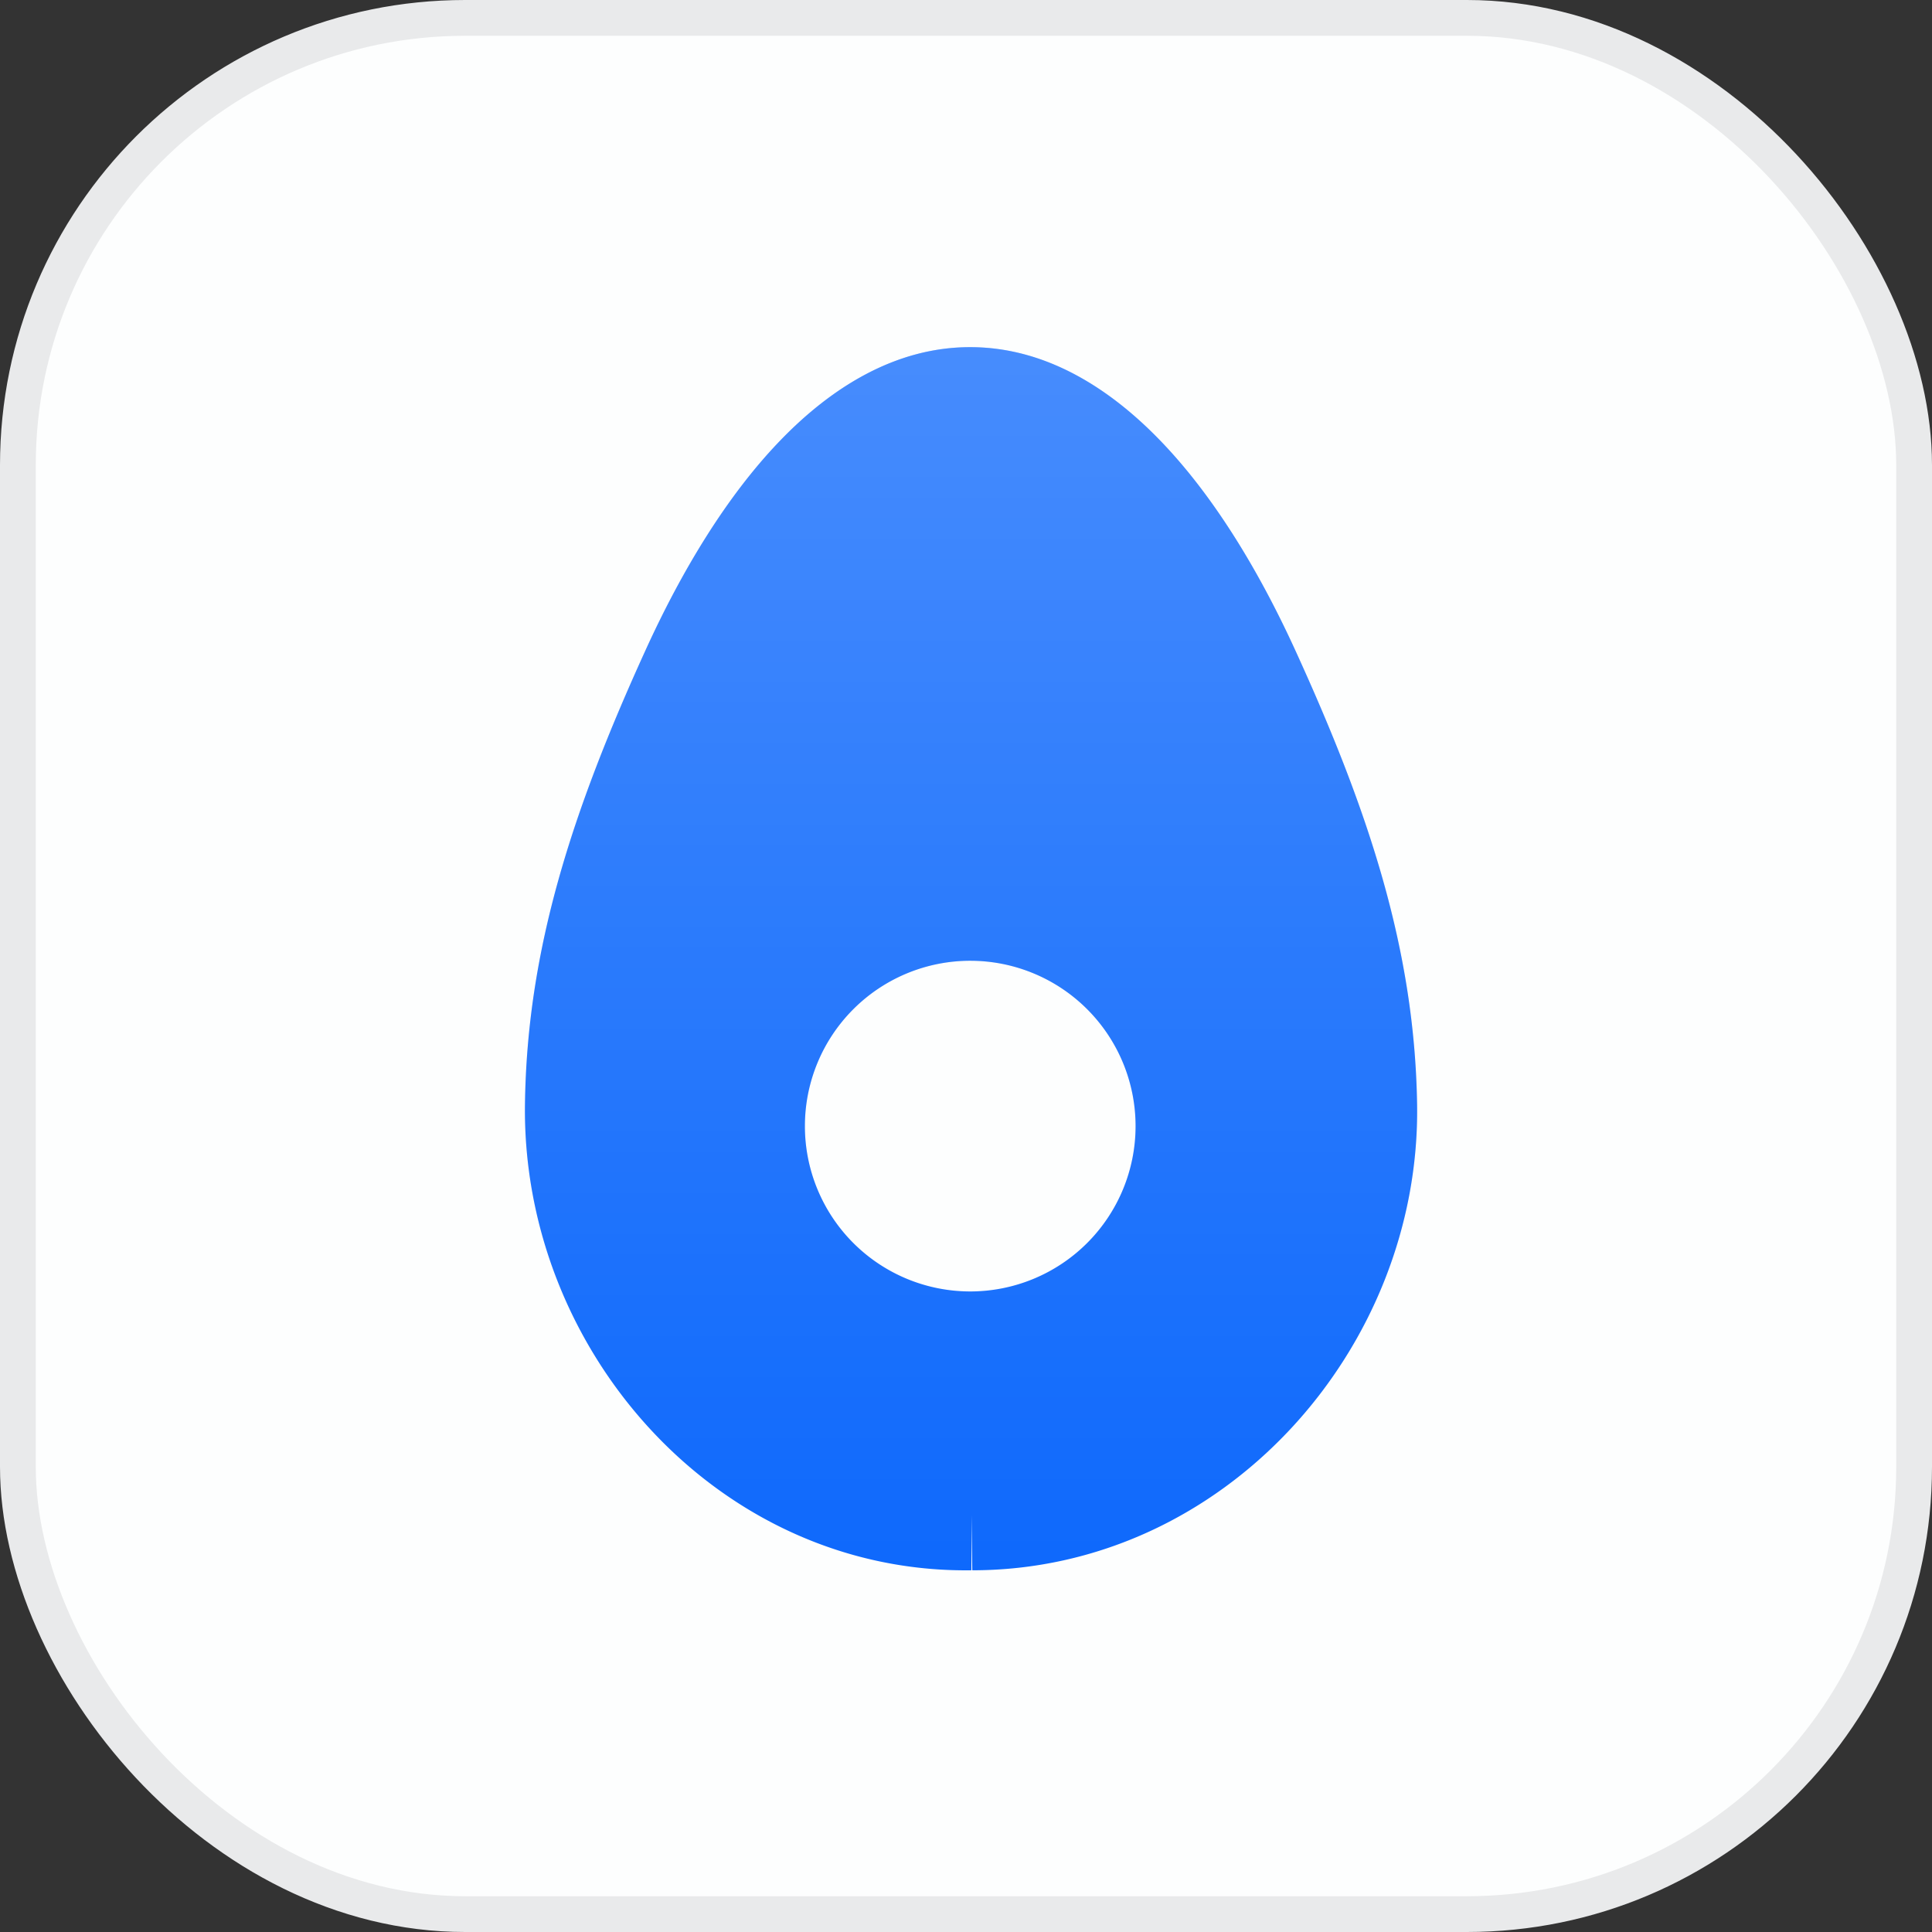
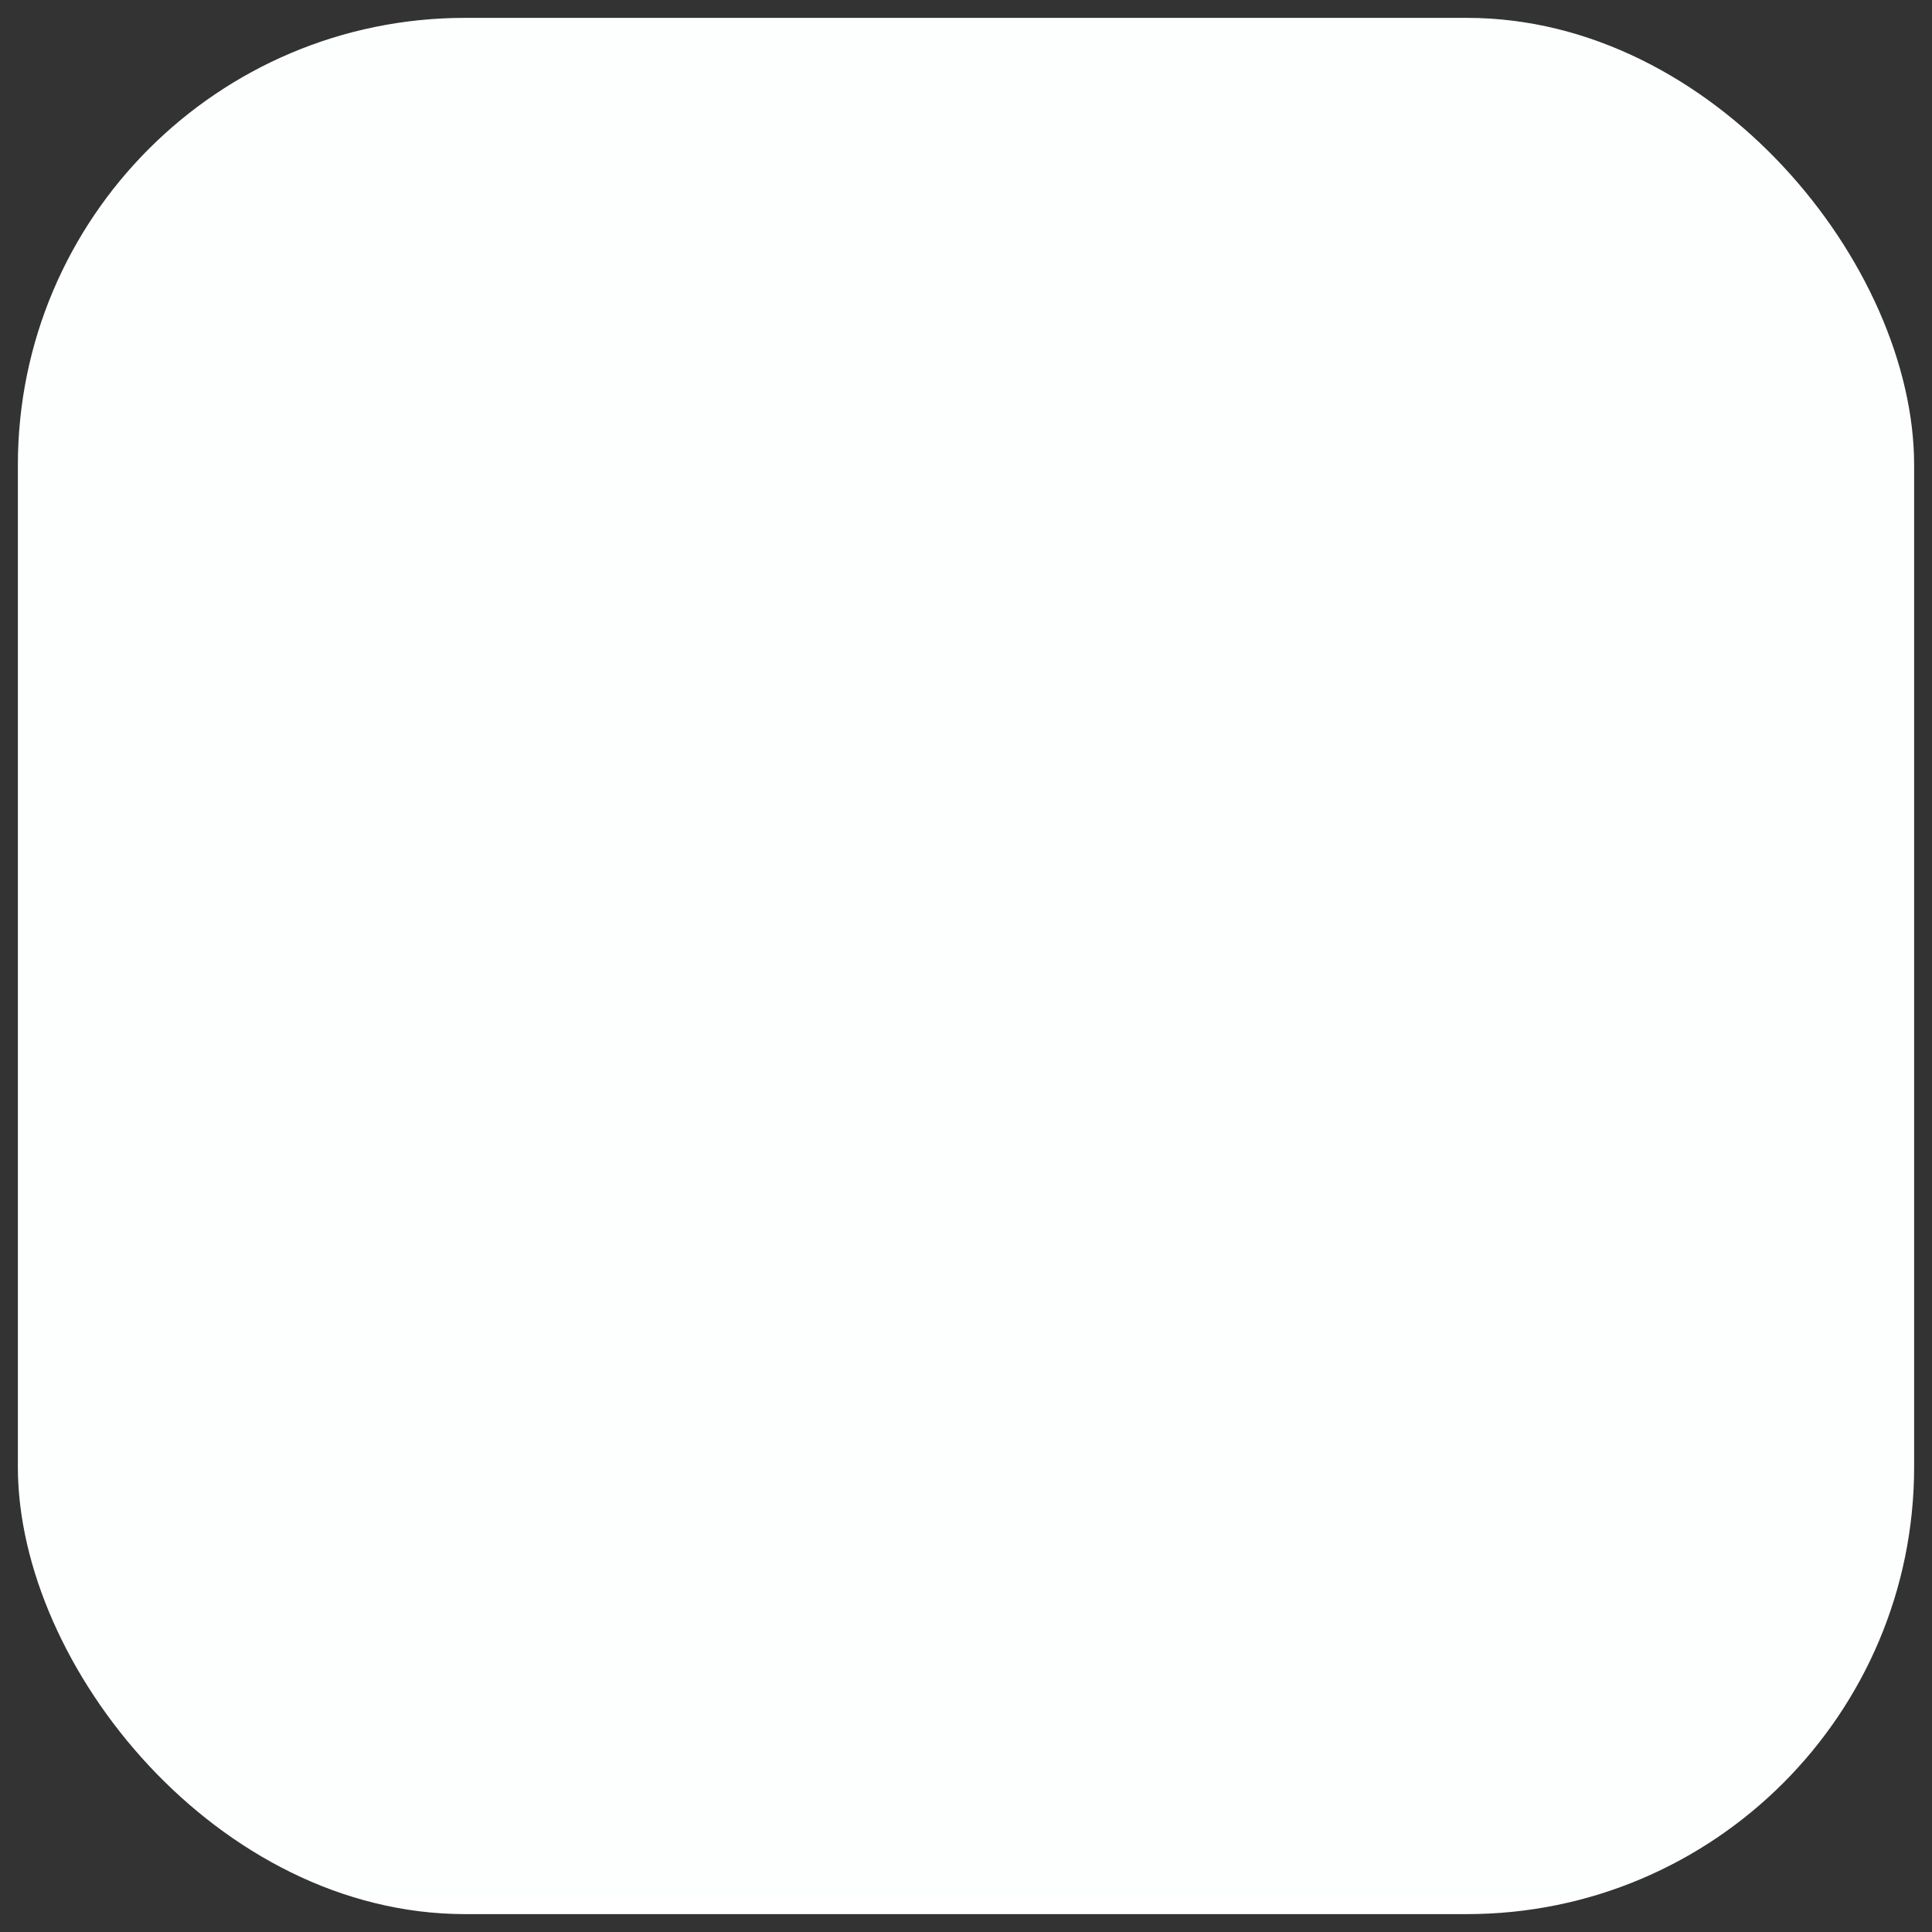
<svg xmlns="http://www.w3.org/2000/svg" width="54" height="54" fill="none">
  <rect width="100%" height="100%" fill="#333333" stroke="none" />
  <rect width="53" height="53" x=".5" y=".5" fill="#fff" rx="12.5" />
  <rect width="53" height="53" x=".5" y=".5" fill="url(#a)" rx="12.5" />
-   <rect width="53" height="53" x=".5" y=".5" stroke="#E9EAEB" rx="12.5" />
  <g fill-rule="evenodd" clip-path="url(#b)" clip-rule="evenodd">
    <path fill="#0D68FC" d="M27.12 9.703c-2.094-.002-3.9 1.133-5.35 2.649-1.458 1.524-2.709 3.586-3.73 5.828-2.04 4.48-3.313 8.353-3.367 12.694-.087 6.898 5.414 13.118 12.49 13.016 7.063.006 12.553-6.21 12.445-13.027-.069-4.325-1.351-8.192-3.397-12.671-1.024-2.242-2.277-4.305-3.737-5.831-1.452-1.519-3.258-2.657-5.353-2.658zm.043 34.187h.012l-.022-1.54-.002 1.54h.012zm3.223-9.147a4.621 4.621 0 1 0-6.535-6.536 4.621 4.621 0 0 0 6.535 6.536z" />
-     <path fill="url(#c)" fill-opacity=".24" d="M27.12 9.703c-2.094-.002-3.9 1.133-5.35 2.649-1.458 1.524-2.709 3.586-3.73 5.828-2.04 4.48-3.313 8.353-3.367 12.694-.087 6.898 5.414 13.118 12.49 13.016 7.063.006 12.553-6.21 12.445-13.027-.069-4.325-1.351-8.192-3.397-12.671-1.024-2.242-2.277-4.305-3.737-5.831-1.452-1.519-3.258-2.657-5.353-2.658zm.043 34.187h.012l-.022-1.54-.002 1.54h.012zm3.223-9.147a4.621 4.621 0 1 0-6.535-6.536 4.621 4.621 0 0 0 6.535 6.536z" />
  </g>
  <defs>
    <linearGradient id="a" x1="27" x2="27" y1="1" y2="53" gradientUnits="userSpaceOnUse">
      <stop offset="1" stop-color="#F6F8FA" stop-opacity=".16" />
      <stop offset="1" stop-color="#F6F8FA" stop-opacity="0" />
    </linearGradient>
    <linearGradient id="c" x1="26.999" x2="26.999" y1="9.5" y2="44.5" gradientUnits="userSpaceOnUse">
      <stop stop-color="#fff" />
      <stop offset="1" stop-color="#fff" stop-opacity="0" />
    </linearGradient>
    <clipPath id="b">
-       <path fill="#fff" d="M7 7h40v40H7z" />
-     </clipPath>
+       </clipPath>
  </defs>
</svg>